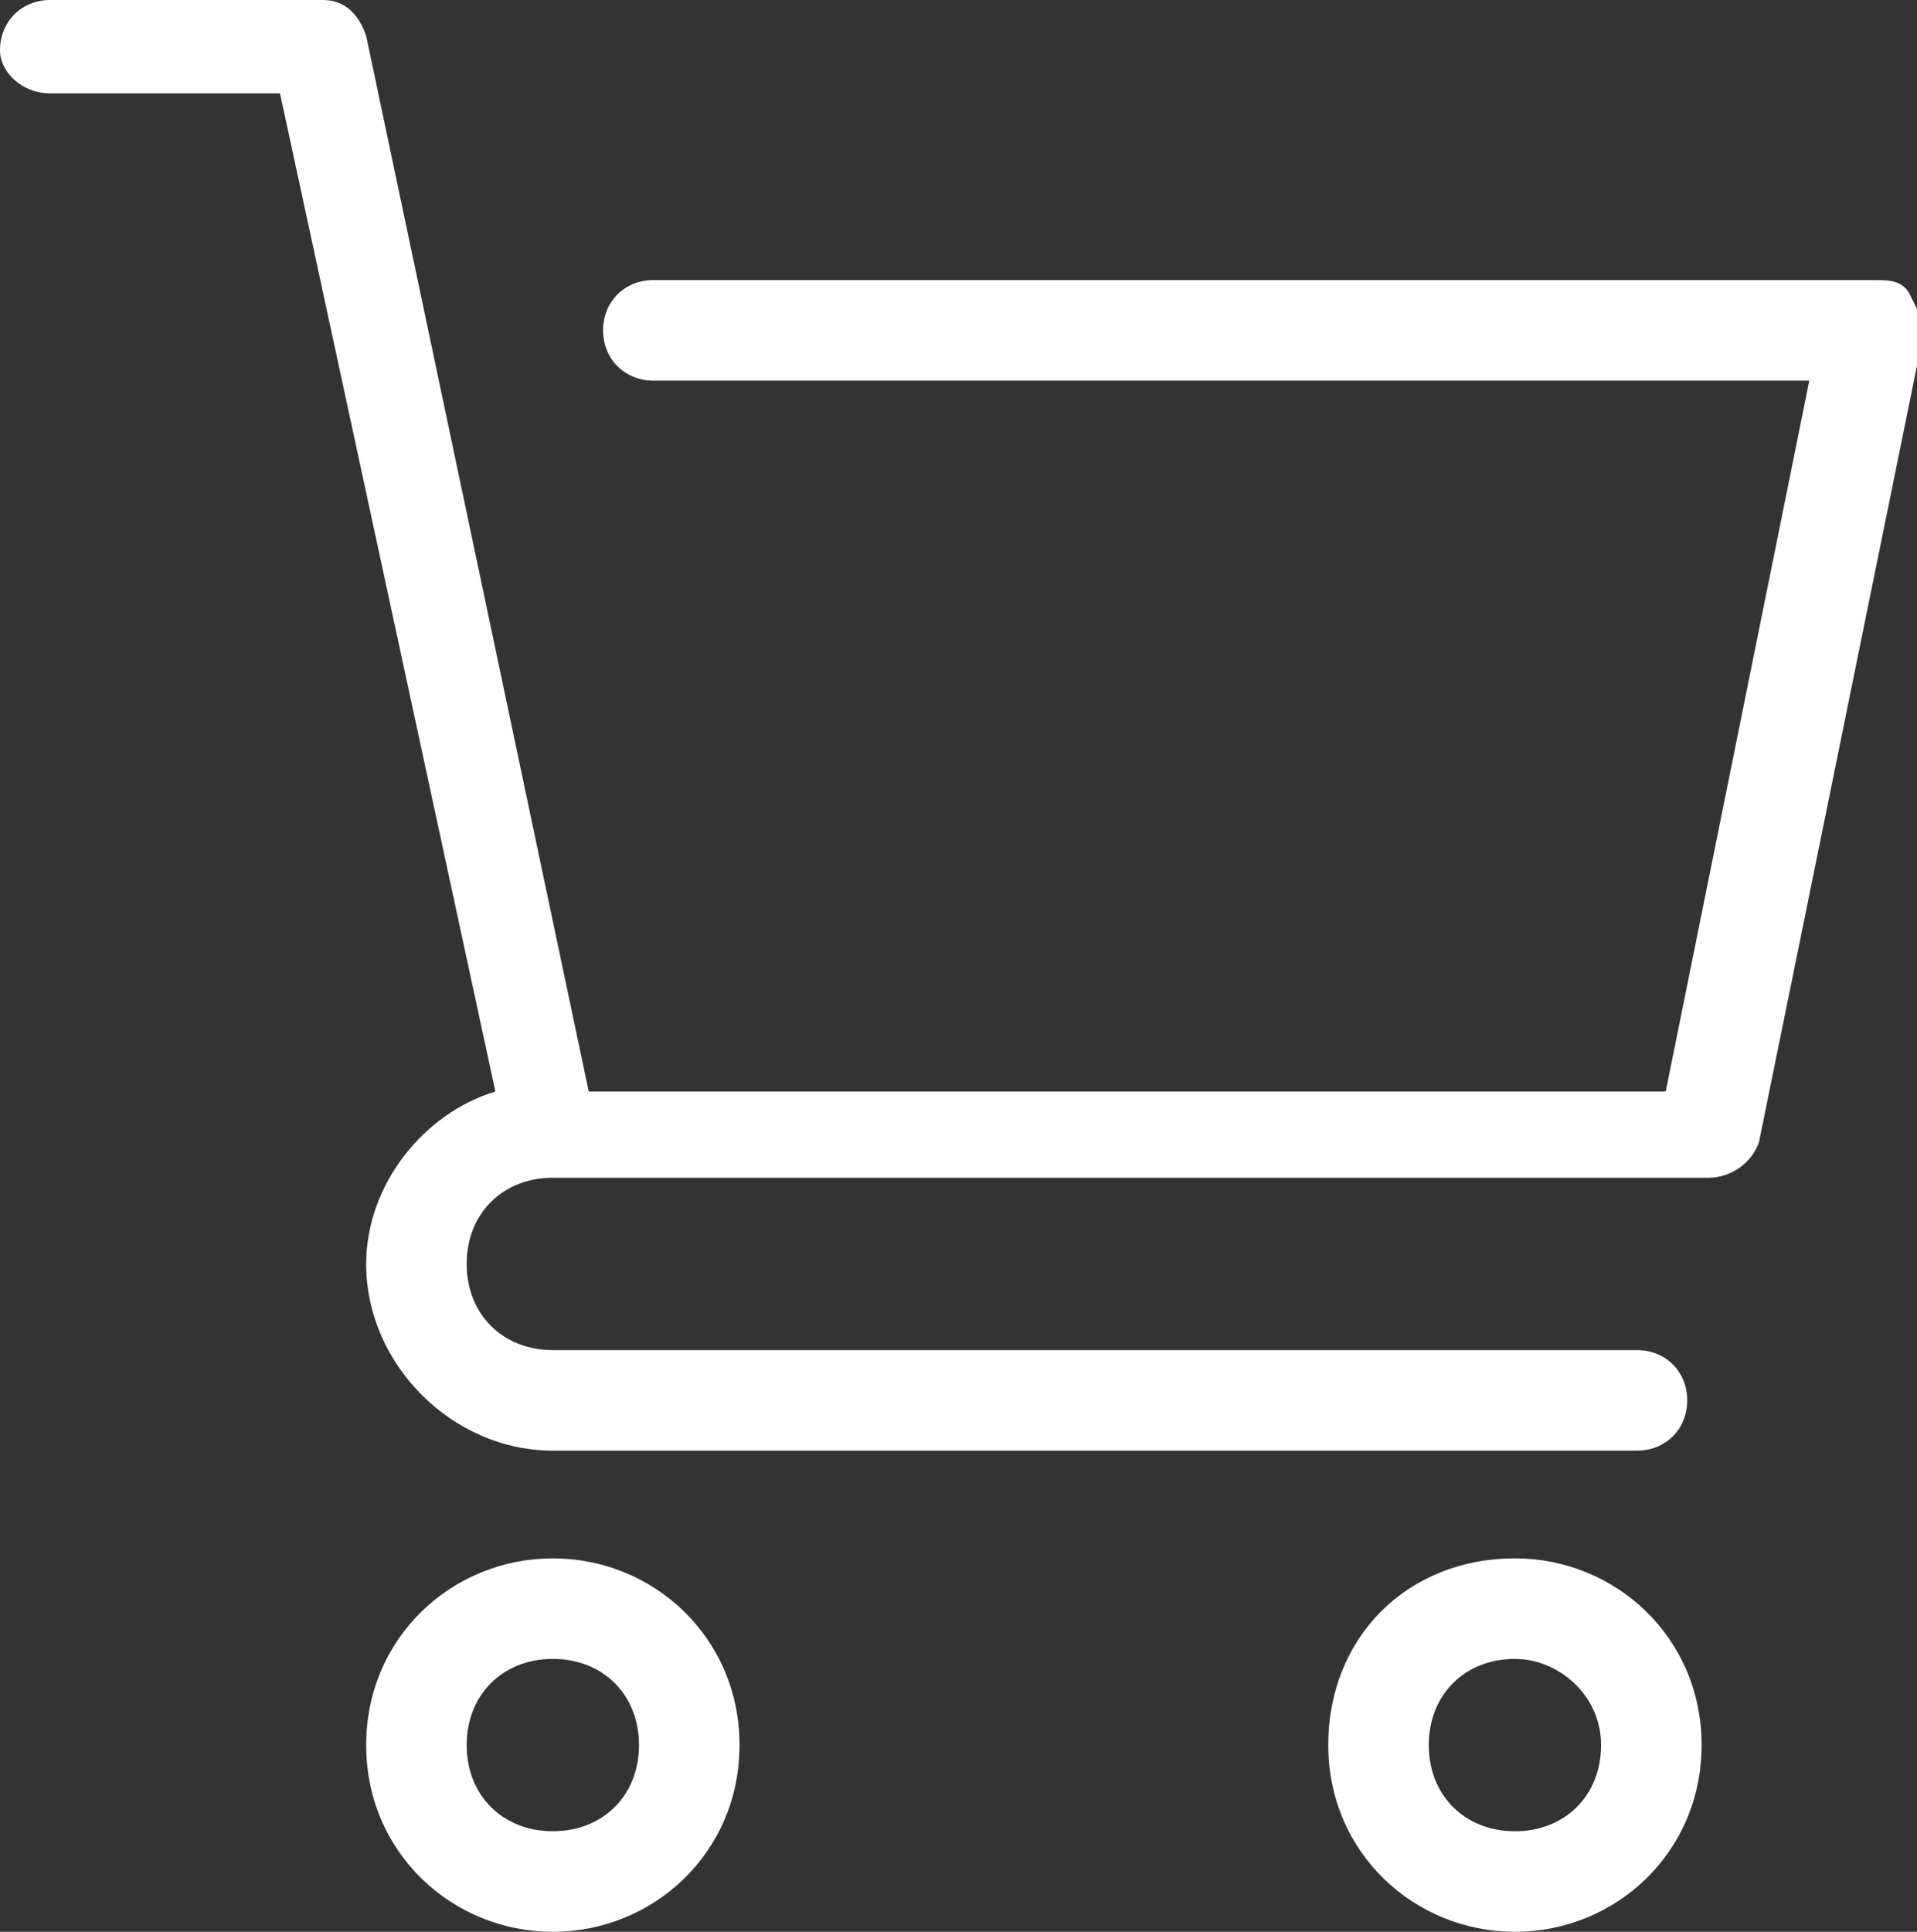
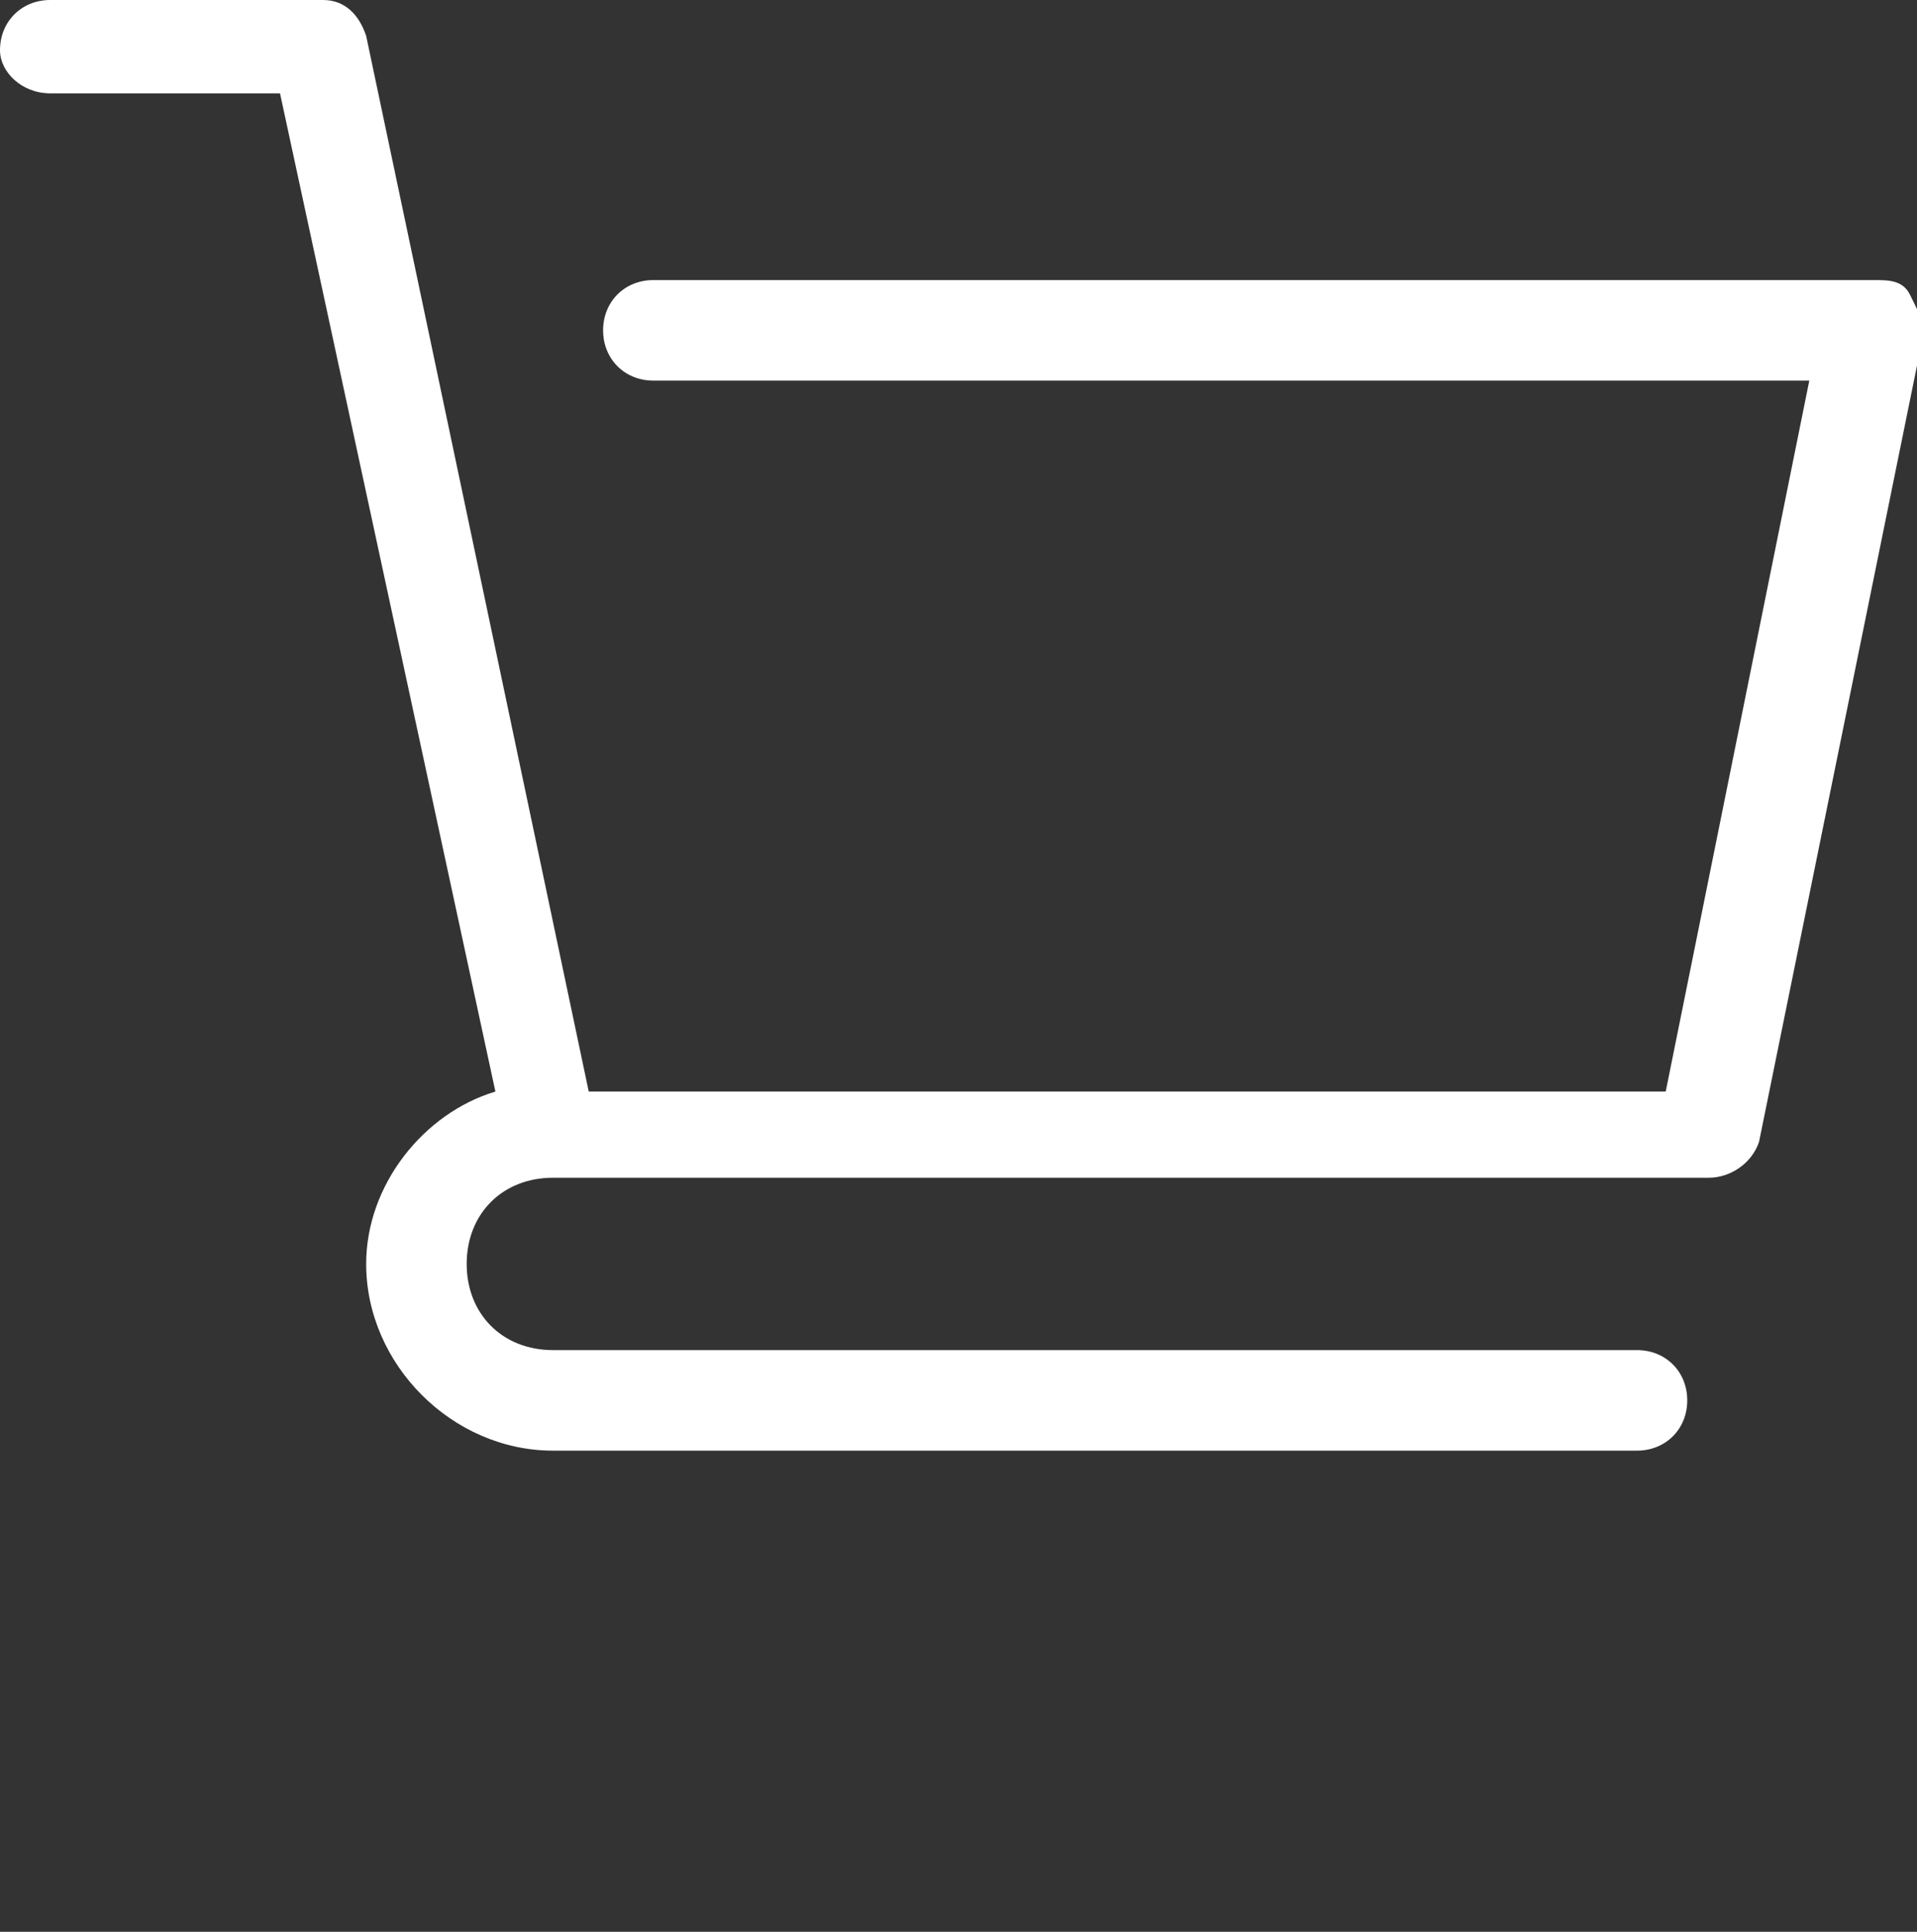
<svg xmlns="http://www.w3.org/2000/svg" version="1.1" id="Layer_1" x="0px" y="0px" viewBox="0 0 26.7 26.9" style="enable-background:new 0 0 26.7 26.9;" xml:space="preserve">
  <rect x="0" y="0" width="26.7" height="26.9" fill="#333333" stroke="none" />
  <style type="text/css">
	.st0{fill:#FFFFFF;}
</style>
  <g>
-     <path class="st0" d="M21.1,26.9c-1.4,0-2.6-1.1-2.6-2.6s1.1-2.6,2.6-2.6c1.4,0,2.6,1.1,2.6,2.6S22.5,26.9,21.1,26.9z M21.1,23.1   c-0.7,0-1.2,0.5-1.2,1.2s0.5,1.2,1.2,1.2s1.2-0.5,1.2-1.2S21.7,23.1,21.1,23.1z" />
-     <path class="st0" d="M7.7,26.9c-1.4,0-2.6-1.1-2.6-2.6s1.2-2.6,2.6-2.6s2.6,1.1,2.6,2.6S9.1,26.9,7.7,26.9z M7.7,23.1   c-0.7,0-1.2,0.5-1.2,1.2s0.5,1.2,1.2,1.2c0.7,0,1.2-0.5,1.2-1.2S8.4,23.1,7.7,23.1z" />
    <path class="st0" d="M26.6,4.1c-0.1-0.2-0.3-0.2-0.5-0.2h-17c-0.4,0-0.7,0.3-0.7,0.7c0,0.4,0.3,0.7,0.7,0.7h16.1l-2,9.9   c-2.5,0-12.5,0-15,0L5.1,0.5C5,0.2,4.8,0,4.5,0H0.7C0.3,0,0,0.3,0,0.7C0,1,0.3,1.3,0.7,1.3h3.2l3,13.9c-1,0.3-1.8,1.3-1.8,2.4   c0,1.4,1.2,2.6,2.6,2.6h15.1c0.4,0,0.7-0.3,0.7-0.7s-0.3-0.7-0.7-0.7H7.7c-0.7,0-1.2-0.5-1.2-1.2c0-0.7,0.5-1.2,1.2-1.2   c0.8,0,16.1,0,16.1,0c0.3,0,0.6-0.2,0.7-0.5l2.3-11.3C26.8,4.5,26.7,4.3,26.6,4.1z" />
  </g>
</svg>